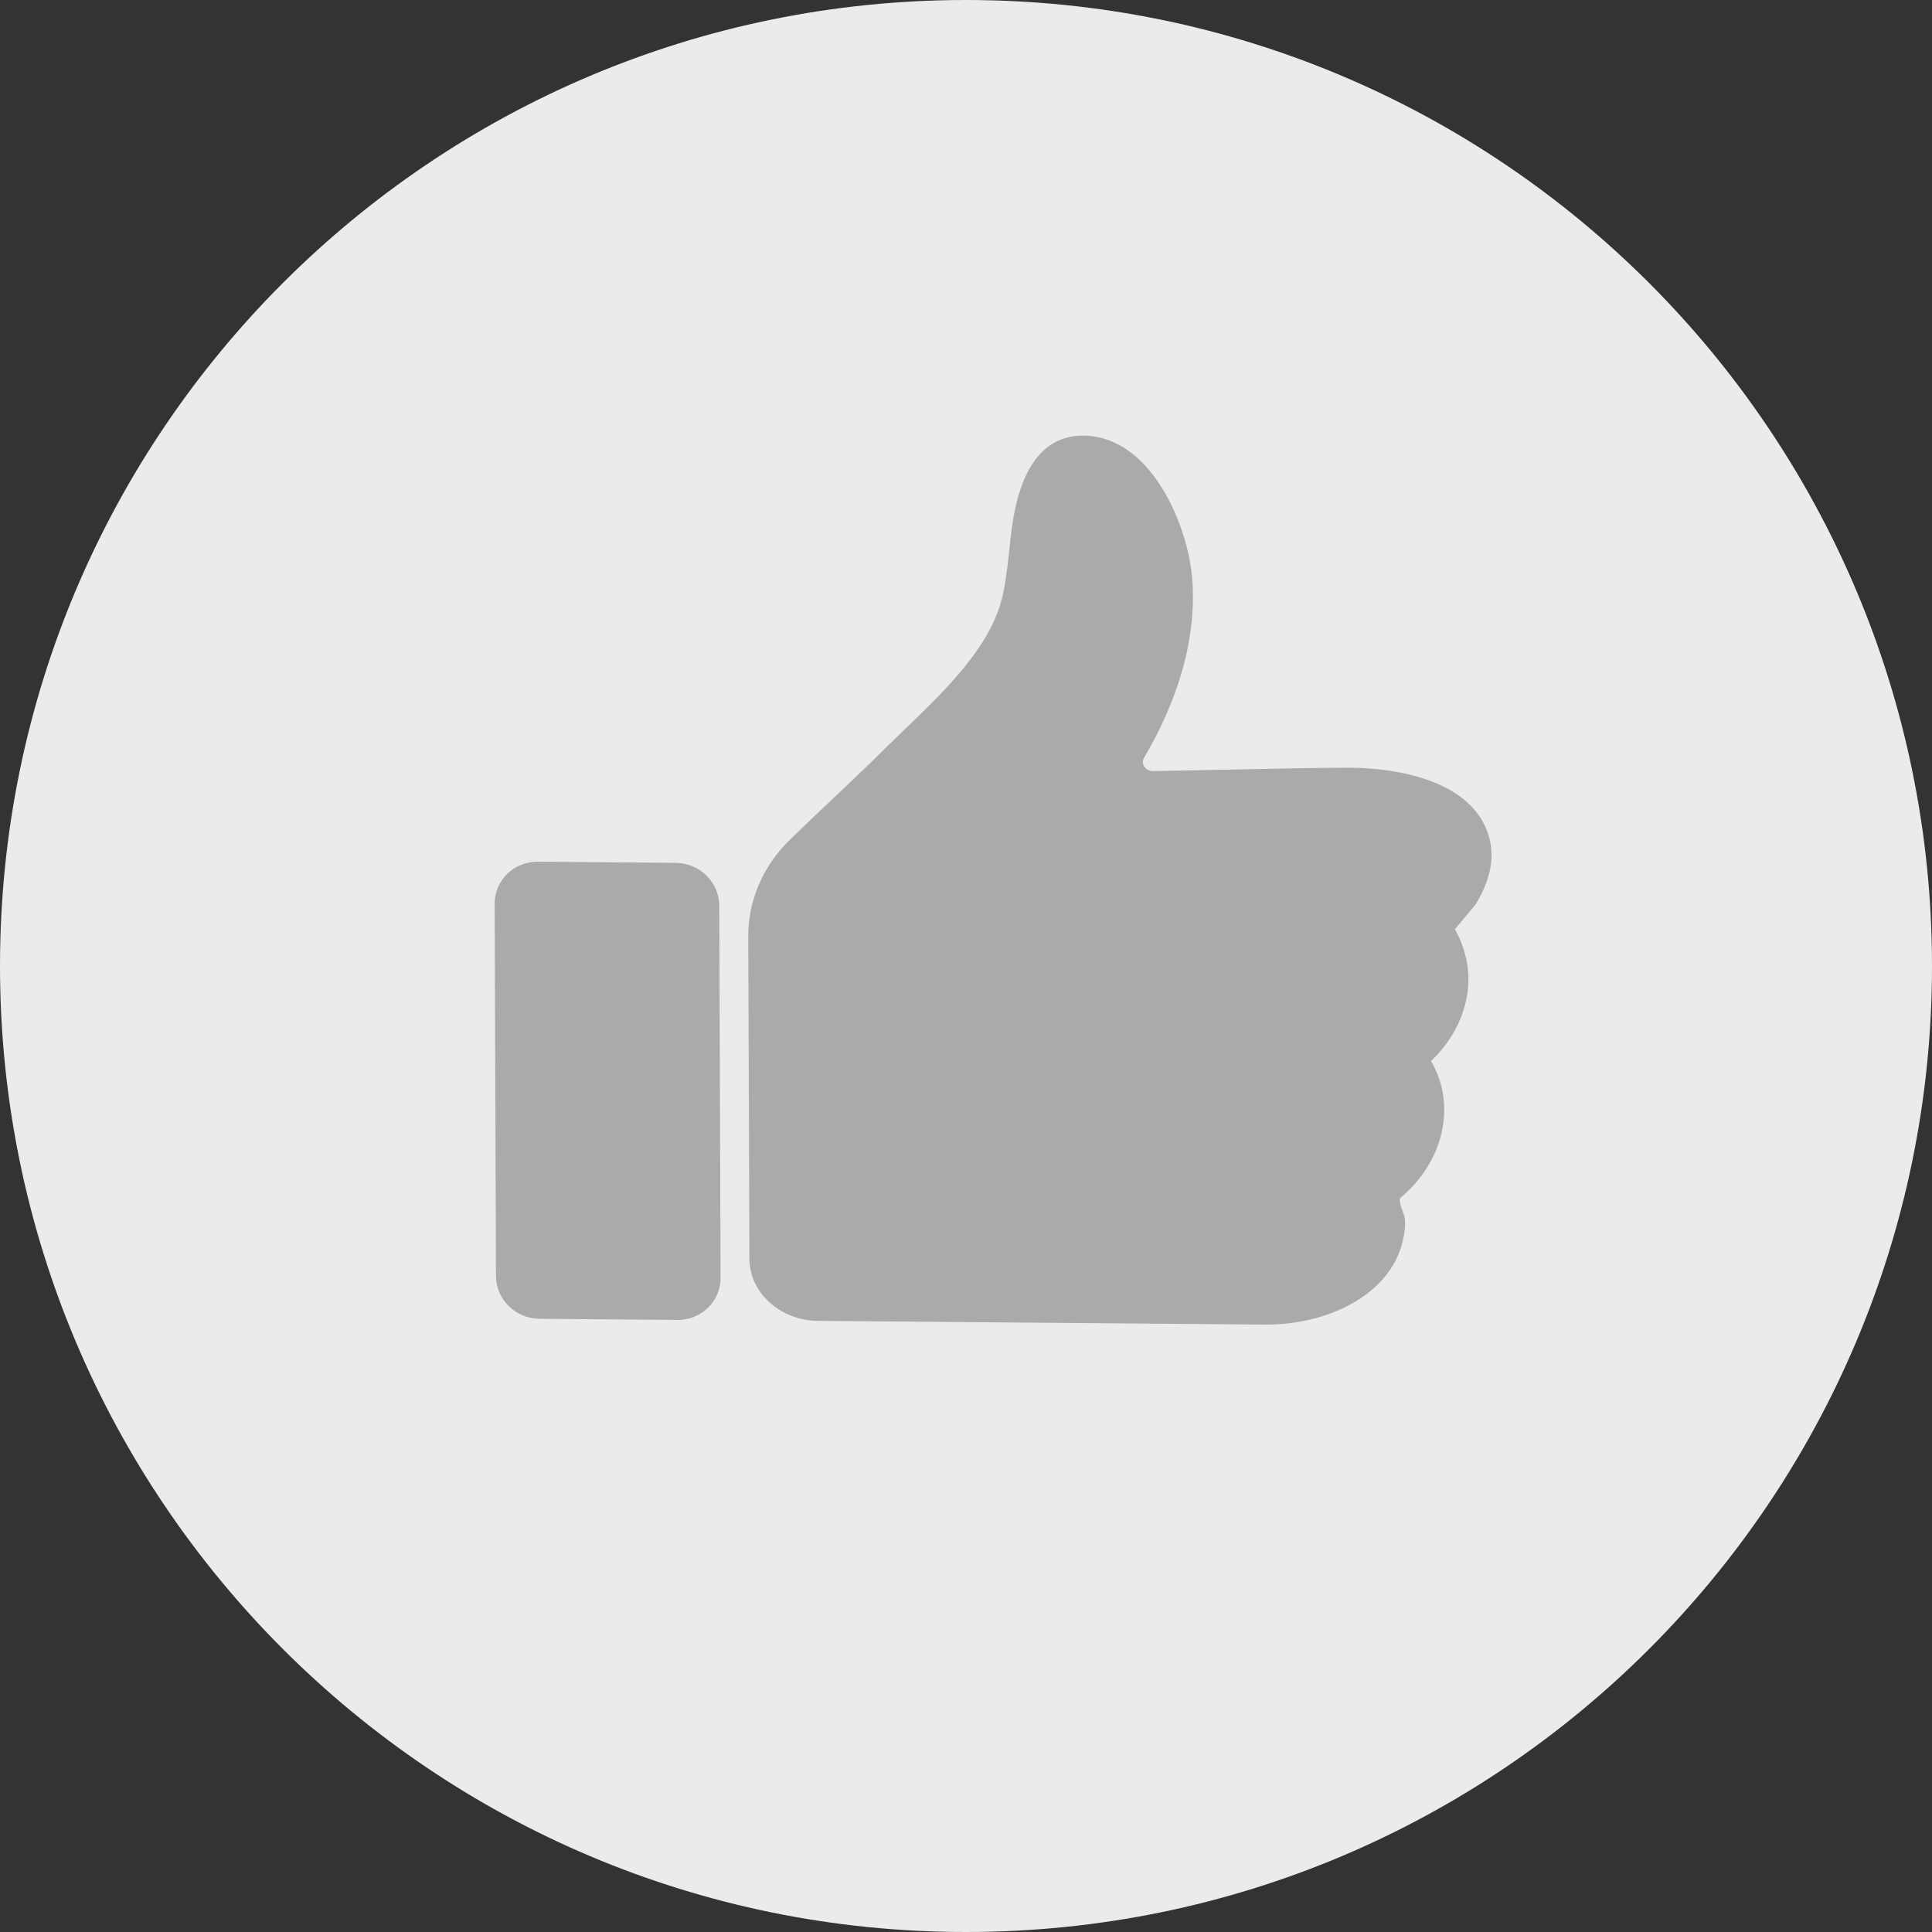
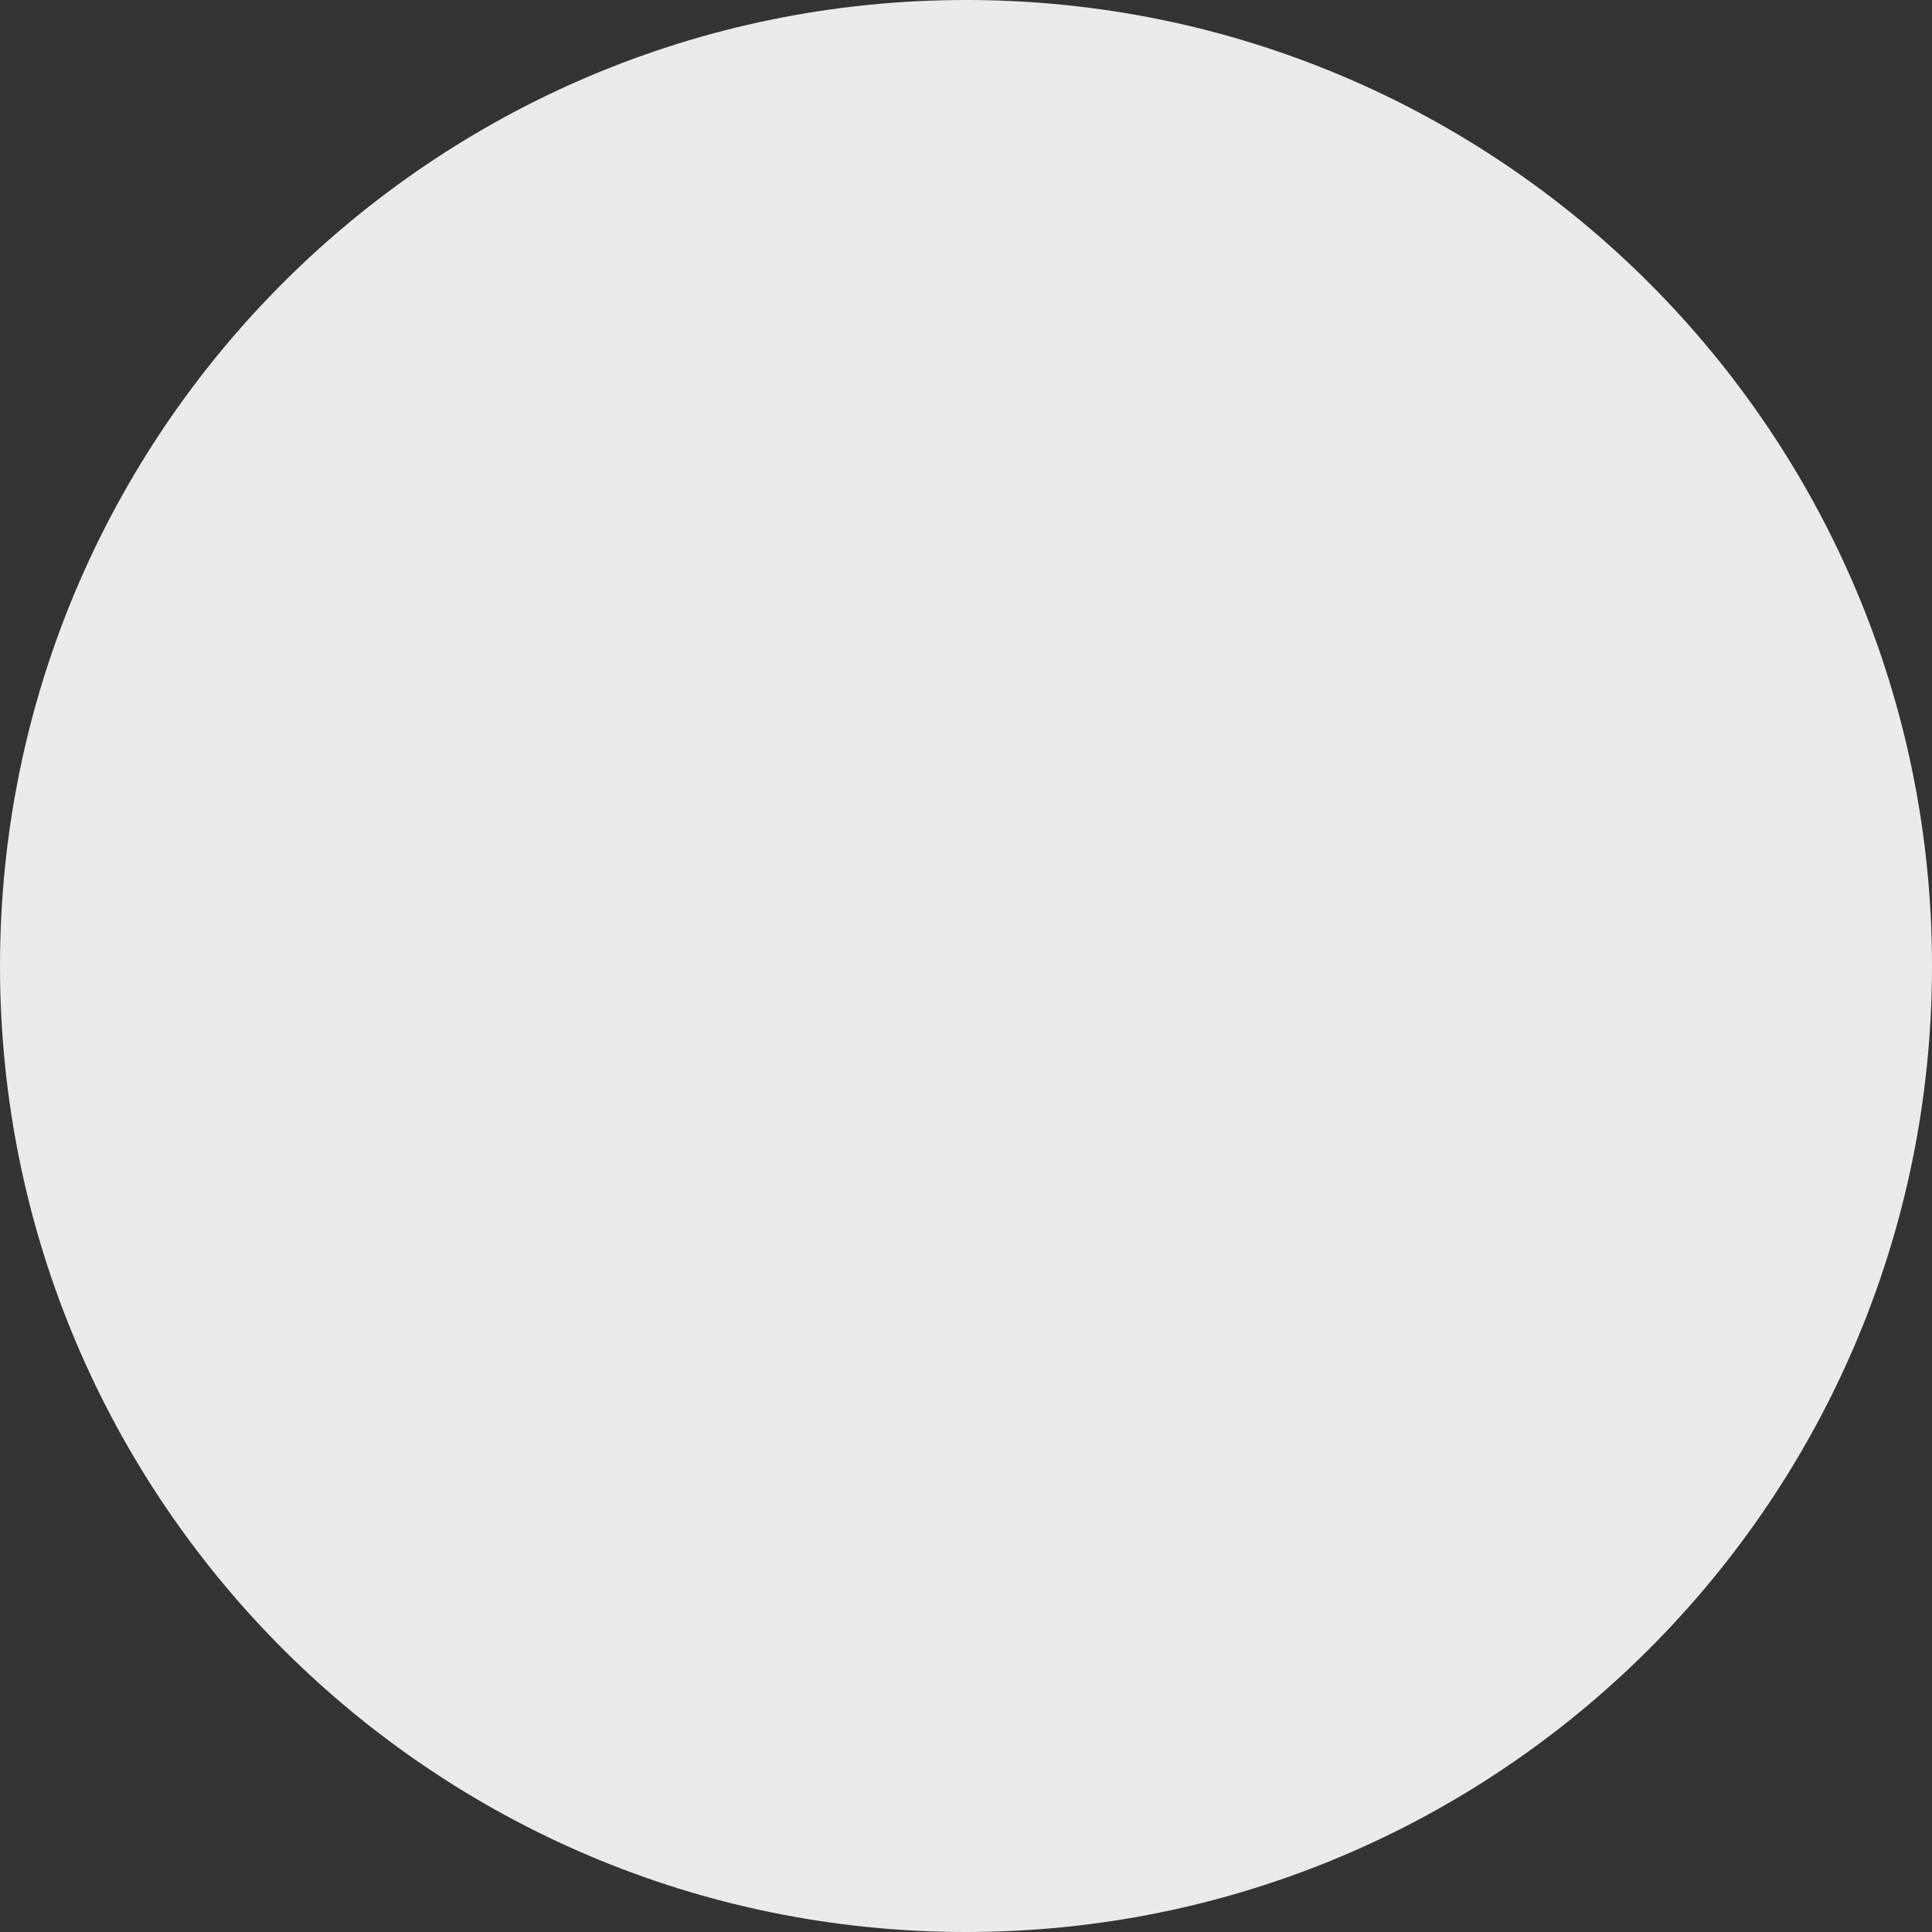
<svg xmlns="http://www.w3.org/2000/svg" id="Untitled-%u9801%u9762%201" viewBox="0 0 74 74" style="background-color:#ffffff00" version="1.1" xml:space="preserve" x="0px" y="0px" width="74px" height="74px">
  <rect x="0" y="0" width="74" height="74" fill="#333333" stroke="none" />
  <path id="%u6A62%u5713%u5F62" d="M 0 37 C 0 16.565 16.565 0 37 0 C 57.435 0 74 16.565 74 37 C 74 57.435 57.435 74 37 74 C 16.565 74 0 57.435 0 37 Z" fill="#ebebeb" />
  <g>
    <g>
-       <path d="M 56.16 30.698 C 55.028 29.706 53.127 29.4 51.585 29.405 C 49.364 29.414 46.117 29.508 44.168 29.533 C 43.876 29.537 43.682 29.257 43.819 29.027 C 45.027 26.984 45.856 24.57 45.665 22.17 C 45.496 20.059 44.04 16.637 41.421 16.686 C 39.66 16.72 39.056 18.482 38.825 19.78 C 38.644 20.8 38.629 21.845 38.393 22.856 C 37.869 25.091 35.582 27.002 33.926 28.643 C 32.729 29.83 31.48 30.974 30.269 32.149 C 29.233 33.156 28.655 34.476 28.66 35.855 L 28.704 48.217 C 28.709 49.517 29.888 50.581 31.339 50.593 C 31.339 50.593 48.403 50.734 48.452 50.734 C 49.936 50.746 51.494 50.308 52.571 49.381 C 53.115 48.914 53.515 48.323 53.695 47.663 C 53.783 47.338 53.847 46.966 53.802 46.63 C 53.783 46.488 53.519 45.982 53.65 45.872 C 54.471 45.181 55.059 44.258 55.249 43.226 C 55.419 42.309 55.264 41.411 54.811 40.64 C 55.512 39.976 56.008 39.128 56.182 38.19 C 56.349 37.283 56.178 36.415 55.728 35.591 C 55.724 35.584 56.467 34.726 56.528 34.624 C 56.98 33.879 57.263 33.048 57.067 32.191 C 56.925 31.575 56.601 31.084 56.16 30.698 Z" fill="#aaaaaa" />
-     </g>
-     <path d="M 20.602 33.005 L 25.882 33.049 C 26.8 33.056 27.546 33.79 27.549 34.688 L 27.6 48.944 C 27.604 49.842 26.862 50.564 25.945 50.556 L 20.664 50.513 C 19.747 50.505 19 49.771 18.997 48.873 L 18.946 34.617 C 18.943 33.719 19.684 32.998 20.602 33.005 Z" fill="#aaaaaa" />
+       </g>
  </g>
</svg>